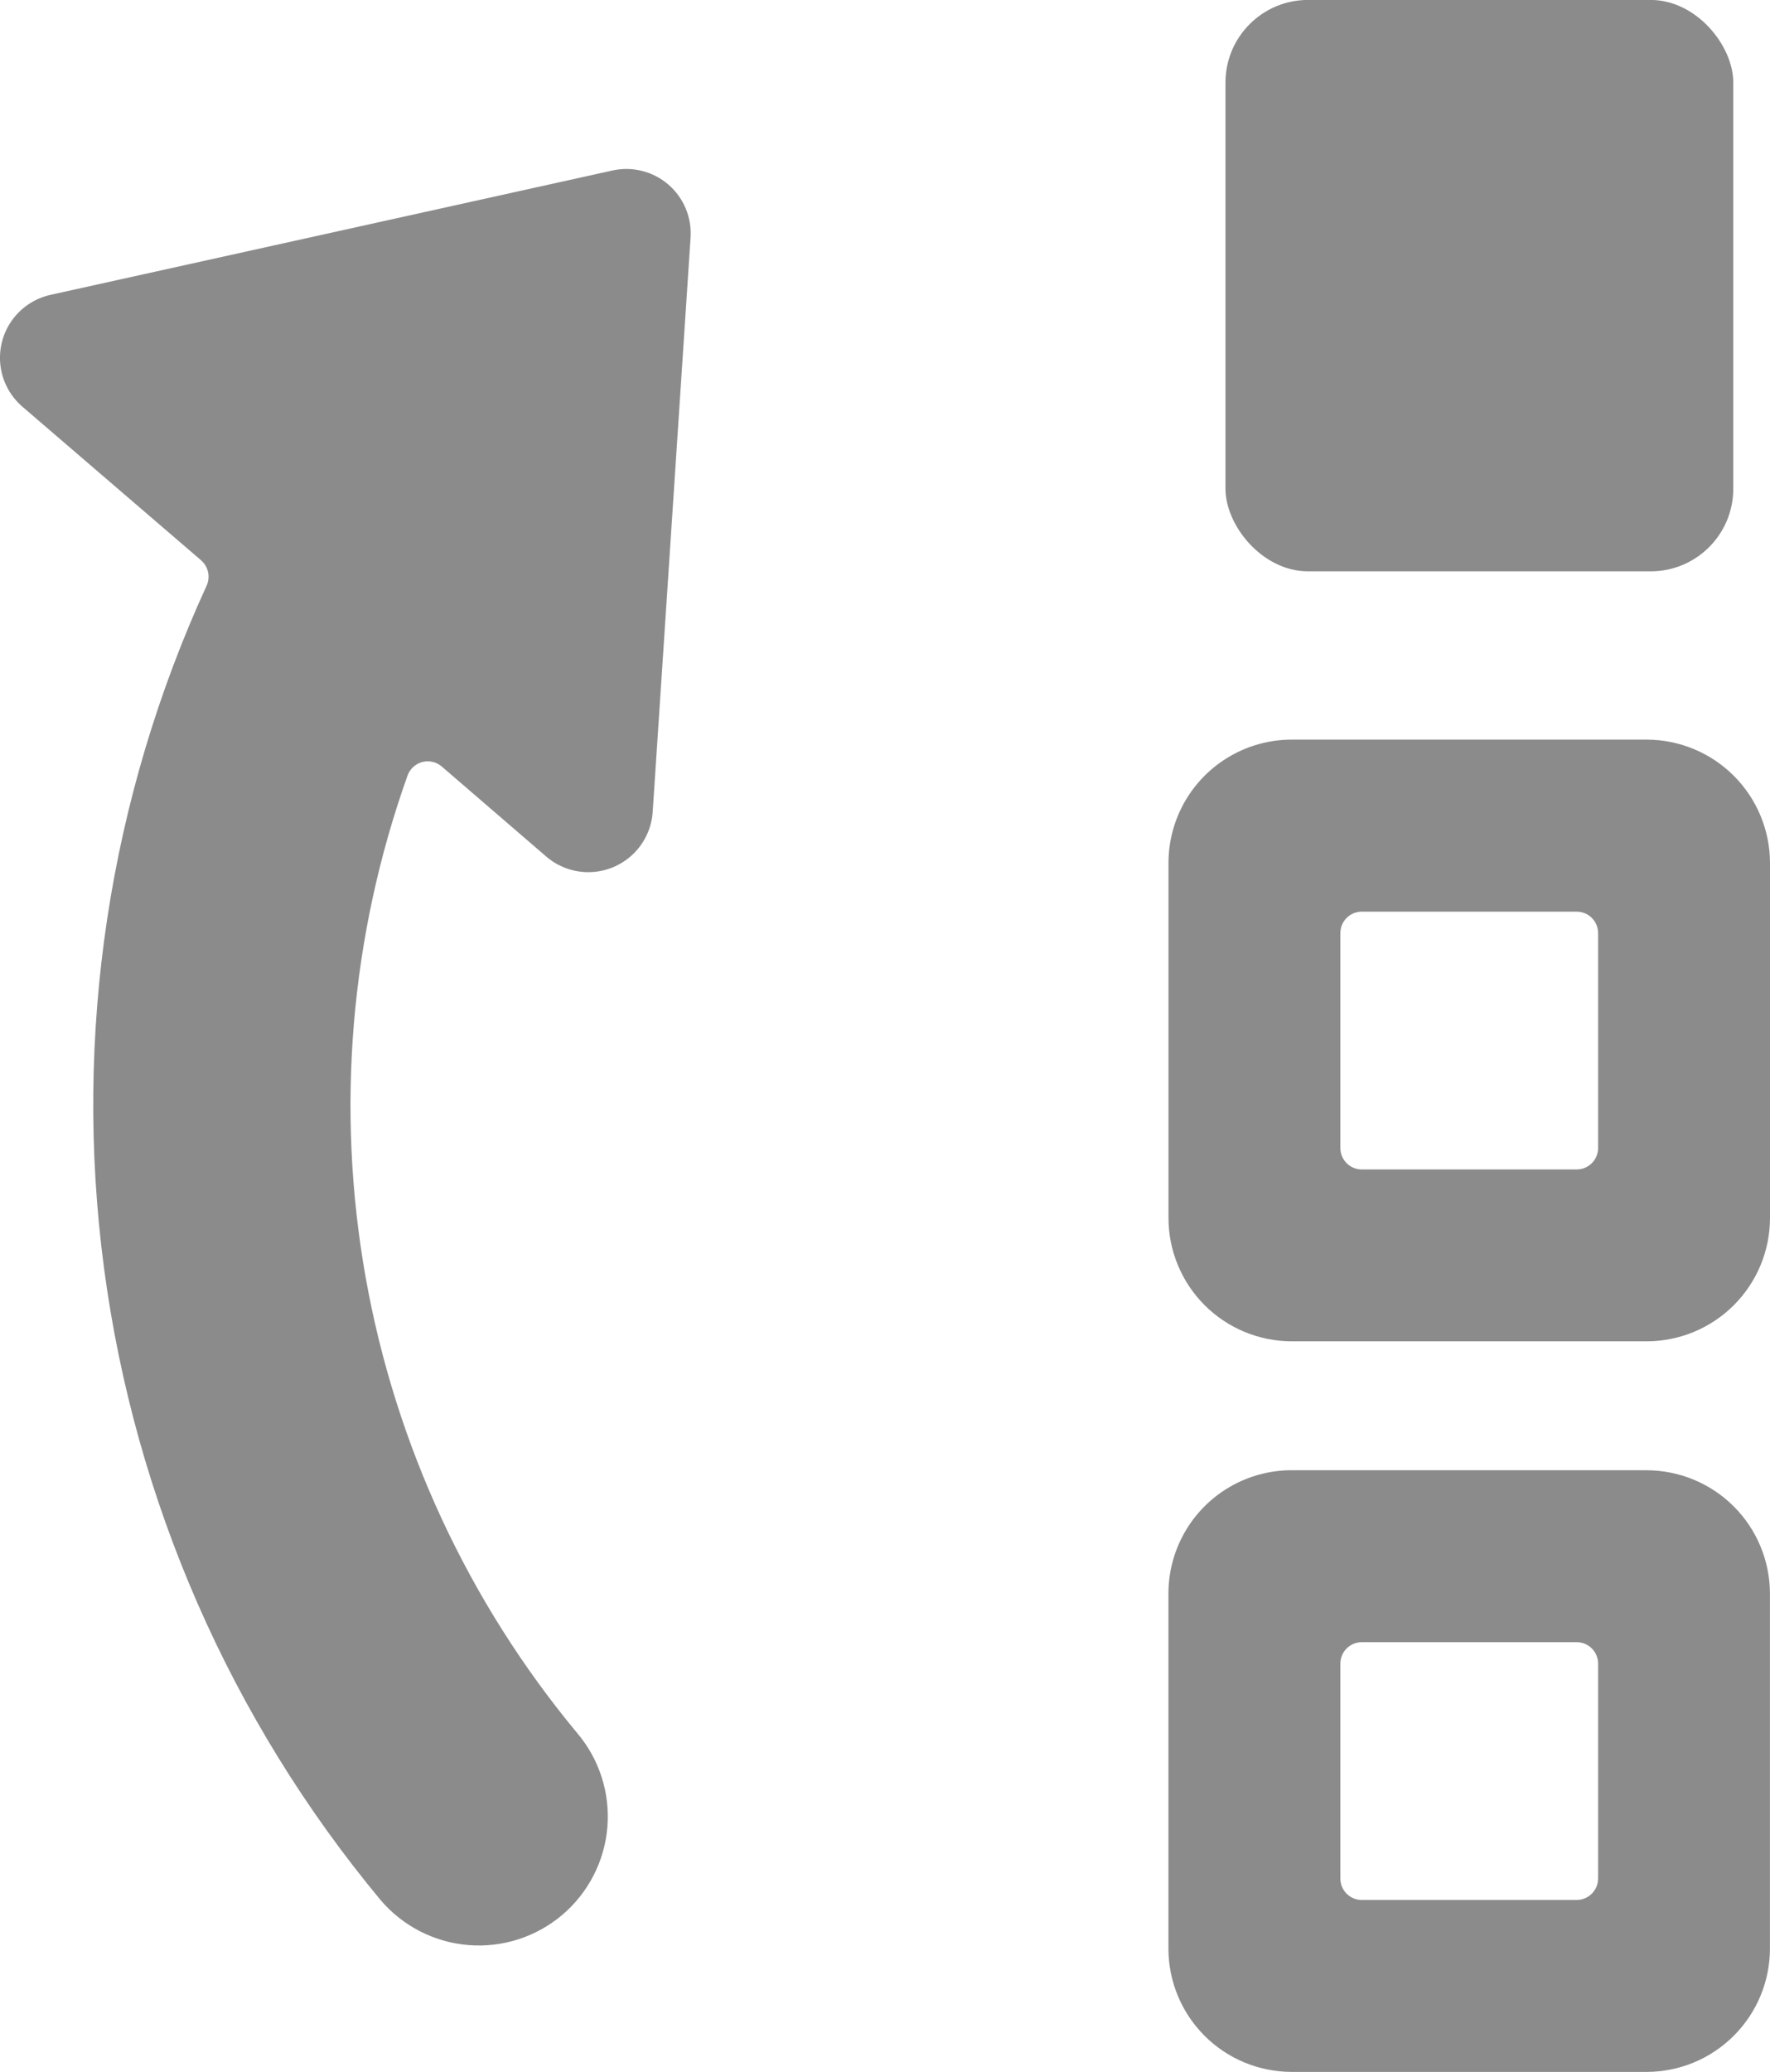
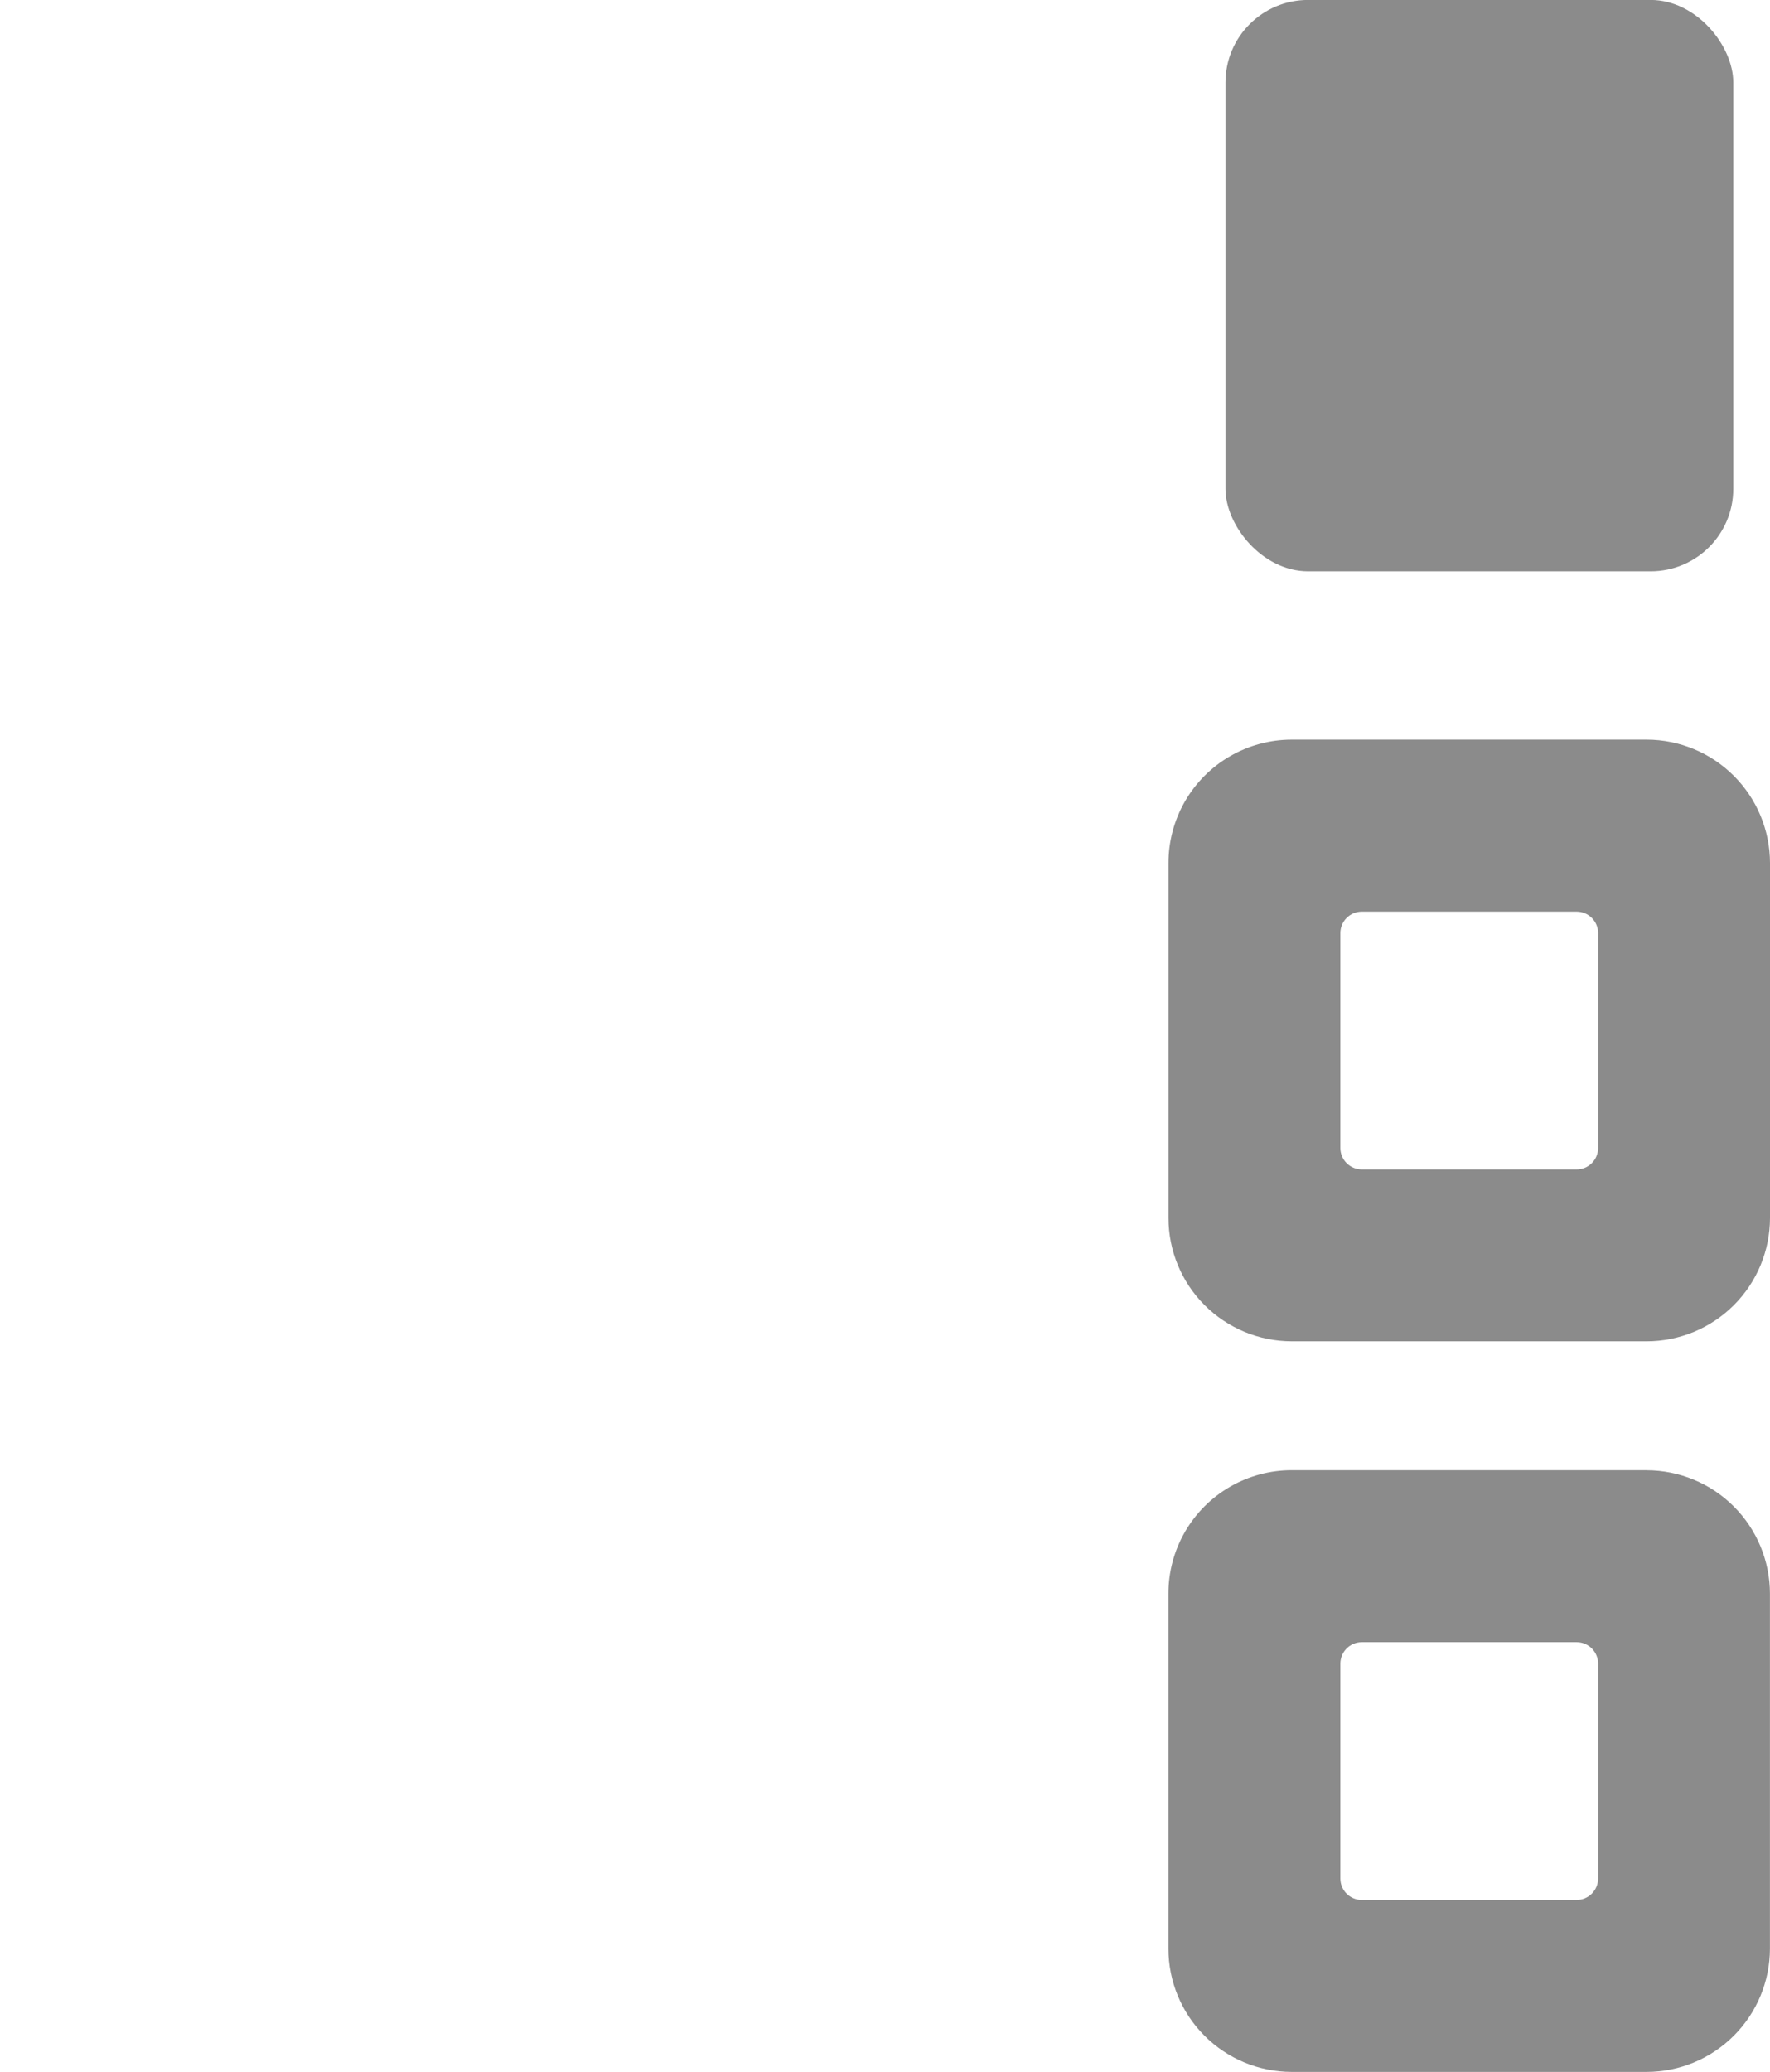
<svg xmlns="http://www.w3.org/2000/svg" width="30.75" height="35.988" viewBox="0 0 30.75 35.988">
  <defs>
    <style>
      .cls-1 {
        fill: #8b8b8b;
      }

      .cls-2 {
        clip-path: url(#clip-path);
      }

      .cls-3 {
        clip-path: url(#clip-path-2);
      }

      .cls-4 {
        clip-path: url(#clip-path-3);
      }

      .cls-5 {
        clip-path: url(#clip-path-4);
      }
    </style>
    <clipPath id="clip-path">
-       <path id="Tracé_150" data-name="Tracé 150" class="cls-1" d="M216,502.159a1.121,1.121,0,0,0-1.847.775l-.658,9.976a1.118,1.118,0,0,0,1.36,1.167l9.762-2.16a1.12,1.12,0,0,0,.487-1.941L222,507.308a.378.378,0,0,1-.1-.437,21.613,21.613,0,0,0-3.019-22.834,2.239,2.239,0,0,0-3.416,2.9,17.058,17.058,0,0,1,2.949,16.625.373.373,0,0,1-.6.16Z" transform="translate(-213.493 -483.268)" />
-     </clipPath>
+       </clipPath>
    <clipPath id="clip-path-2">
      <path id="Tracé_151" data-name="Tracé 151" class="cls-1" d="M203.919,485.141a.375.375,0,0,1,.373-.372h3.732a.372.372,0,0,1,.373.373v3.732a.372.372,0,0,1-.373.373h-3.732a.373.373,0,0,1-.373-.373Zm-.843,7.093h6.167a2.142,2.142,0,0,0,2.141-2.144v-6.166a2.142,2.142,0,0,0-2.141-2.141h-6.167a2.144,2.144,0,0,0-2.142,2.141v6.166A2.145,2.145,0,0,0,203.075,492.233Z" transform="translate(-200.933 -481.783)" />
    </clipPath>
    <clipPath id="clip-path-3">
      <path id="Tracé_152" data-name="Tracé 152" class="cls-1" d="M203.919,493.641a.373.373,0,0,1,.373-.373h3.732a.372.372,0,0,1,.373.373v3.732a.372.372,0,0,1-.373.373h-3.732a.373.373,0,0,1-.373-.373Zm-2.986,4.949a2.146,2.146,0,0,0,2.142,2.144h6.167a2.142,2.142,0,0,0,2.141-2.144v-6.166a2.143,2.143,0,0,0-2.141-2.141h-6.167a2.144,2.144,0,0,0-2.142,2.141Z" transform="translate(-200.933 -490.283)" />
    </clipPath>
    <clipPath id="clip-path-4">
      <rect id="Rectangle_630" data-name="Rectangle 630" class="cls-1" width="8.822" height="9.925" rx="1.435" transform="translate(0 0)" />
    </clipPath>
  </defs>
  <g id="Groupe_1171" data-name="Groupe 1171" transform="translate(231.683 517.771) rotate(180)">
    <g id="Groupe_1164" data-name="Groupe 1164" transform="translate(219.684 484)">
      <g id="Groupe_1163" data-name="Groupe 1163" class="cls-2">
        <rect id="Rectangle_626" data-name="Rectangle 626" class="cls-1" width="26.927" height="45.766" transform="translate(-7.464 -7.464)" />
      </g>
    </g>
    <g id="Groupe_1166" data-name="Groupe 1166" transform="translate(200.933 481.783)">
      <g id="Groupe_1165" data-name="Groupe 1165" class="cls-3">
        <rect id="Rectangle_627" data-name="Rectangle 627" class="cls-1" width="25.364" height="26.467" transform="translate(-8.184 -8.122)" />
      </g>
    </g>
    <g id="Groupe_1168" data-name="Groupe 1168" transform="translate(200.933 494.473)">
      <g id="Groupe_1167" data-name="Groupe 1167" class="cls-4">
        <rect id="Rectangle_628" data-name="Rectangle 628" class="cls-1" width="25.379" height="25.379" transform="translate(-7.464 -7.464)" />
      </g>
    </g>
    <g id="Groupe_1170" data-name="Groupe 1170" transform="translate(201.571 507.847)">
      <g id="Groupe_1169" data-name="Groupe 1169" class="cls-5" transform="translate(0 0)">
        <rect id="Rectangle_629" data-name="Rectangle 629" class="cls-1" width="25.364" height="25.364" transform="translate(-8.822 -7.719)" />
      </g>
    </g>
  </g>
</svg>